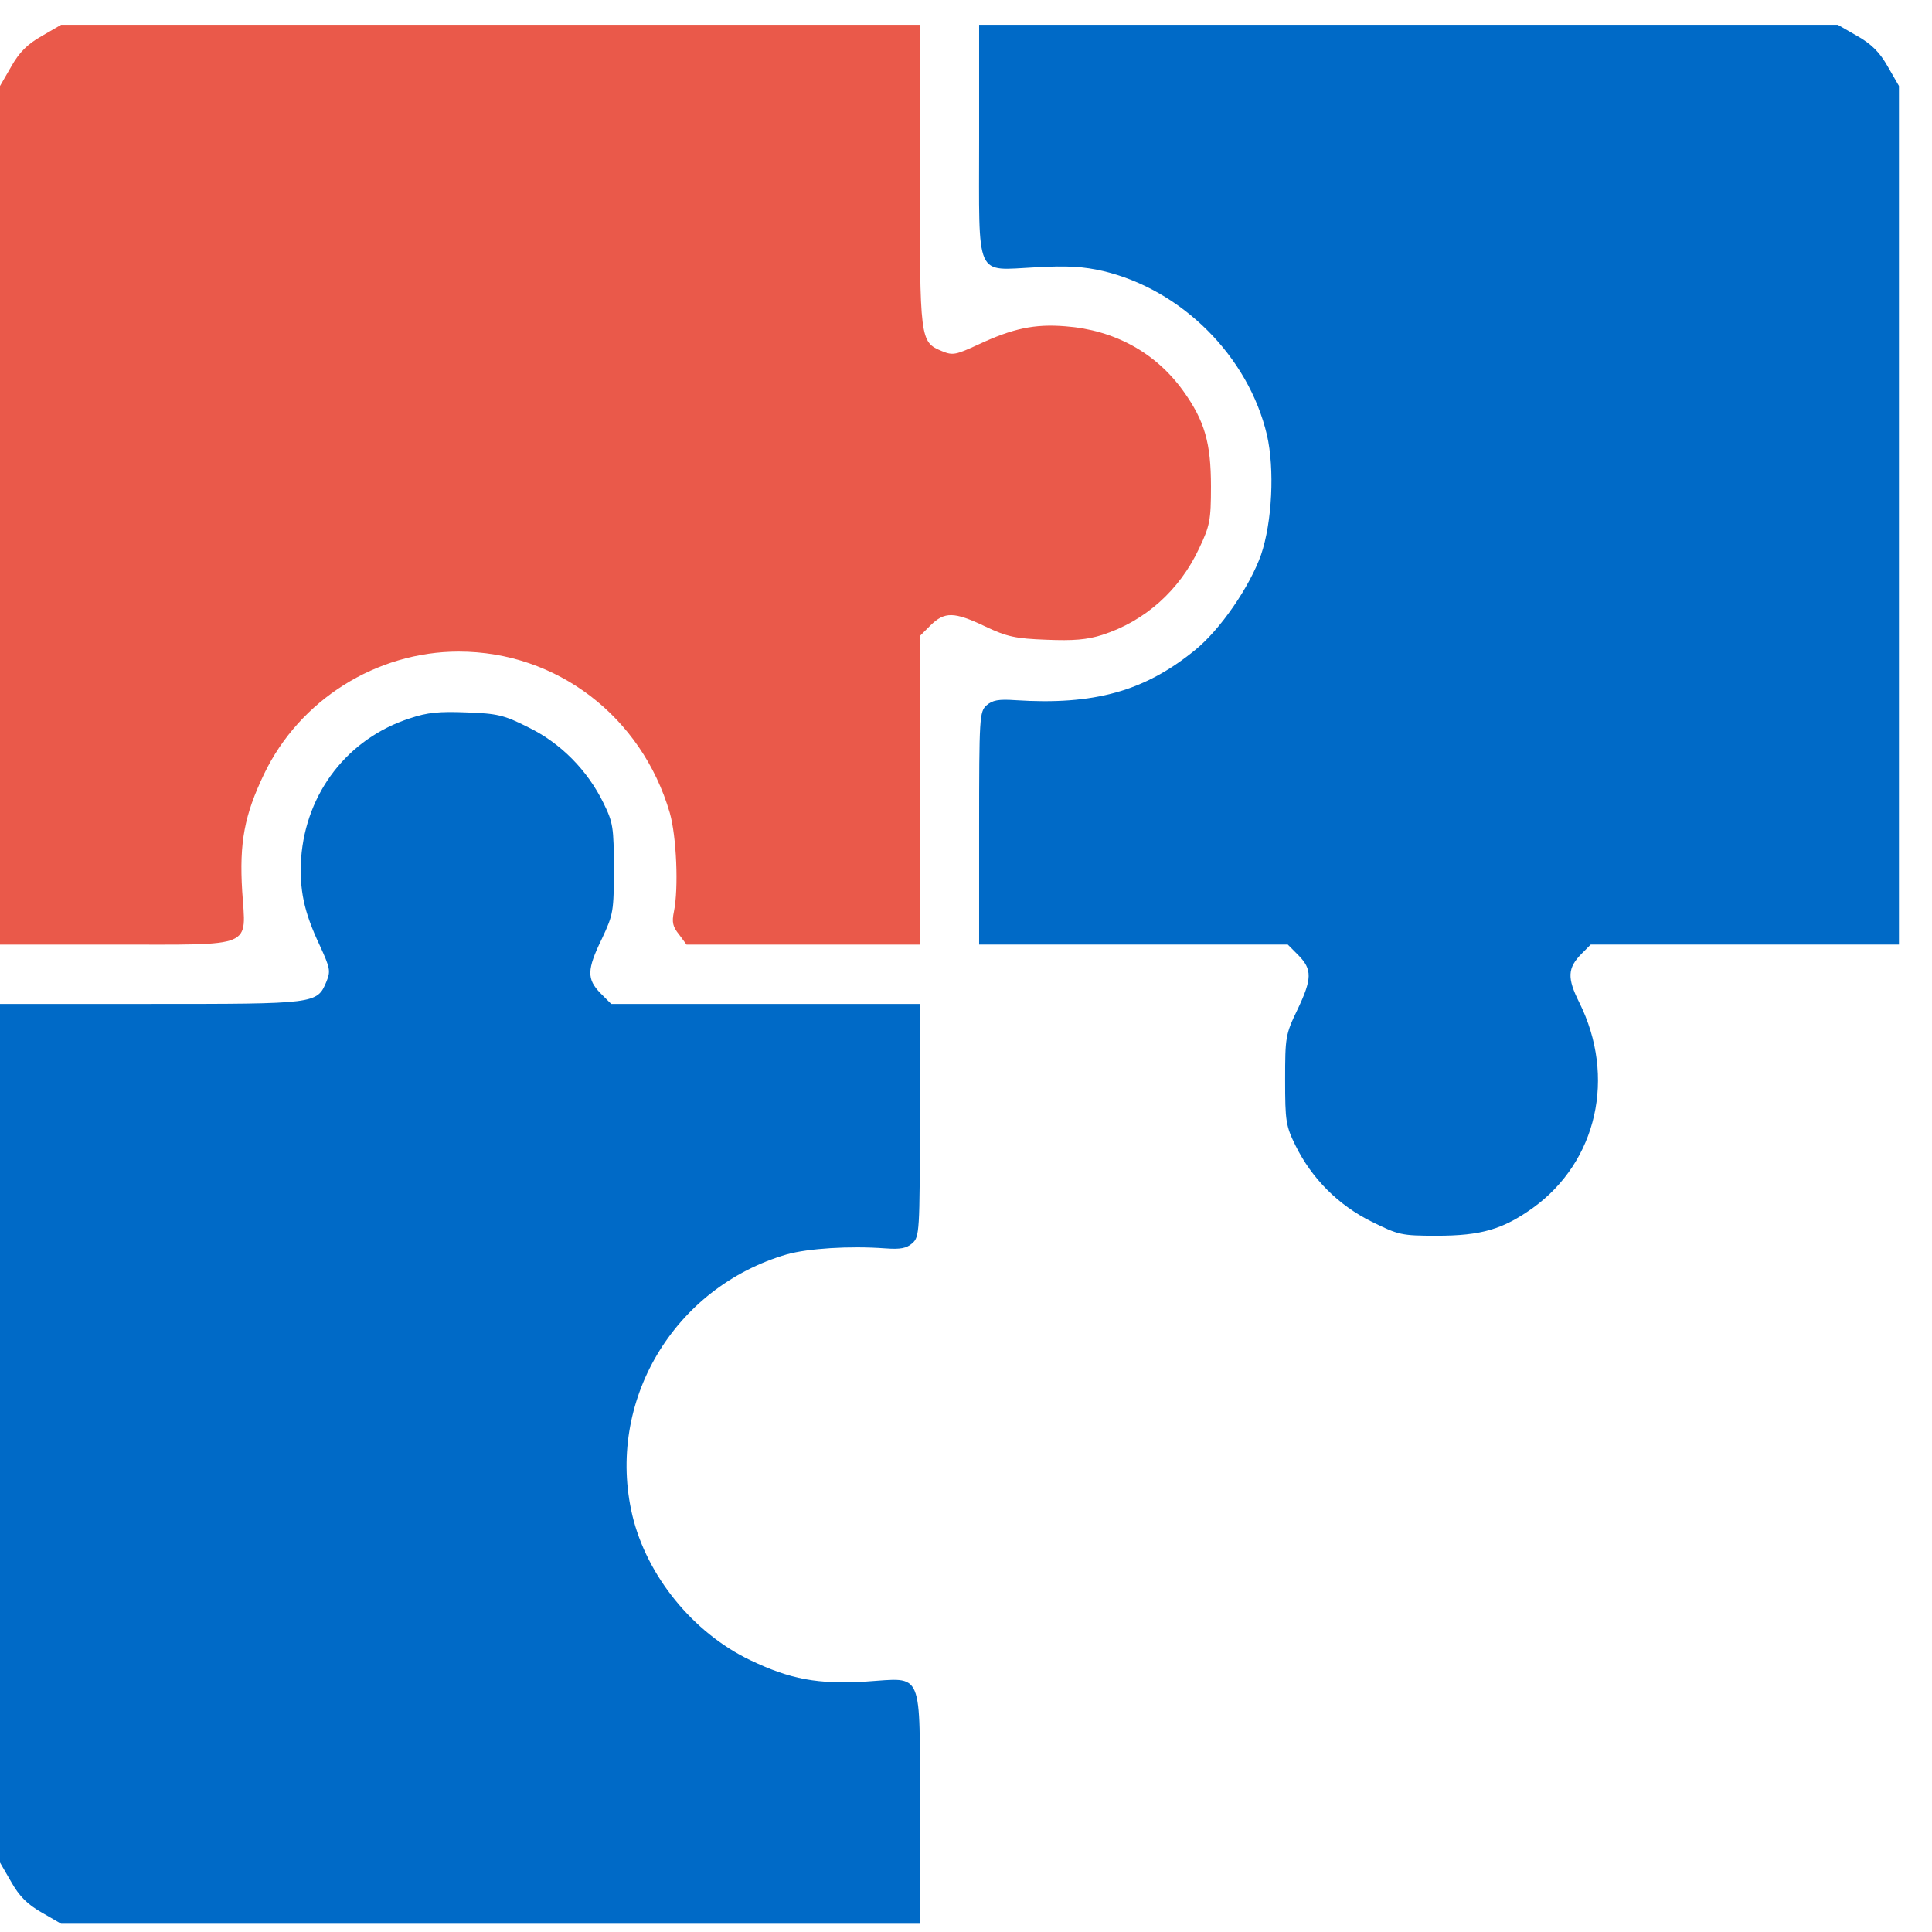
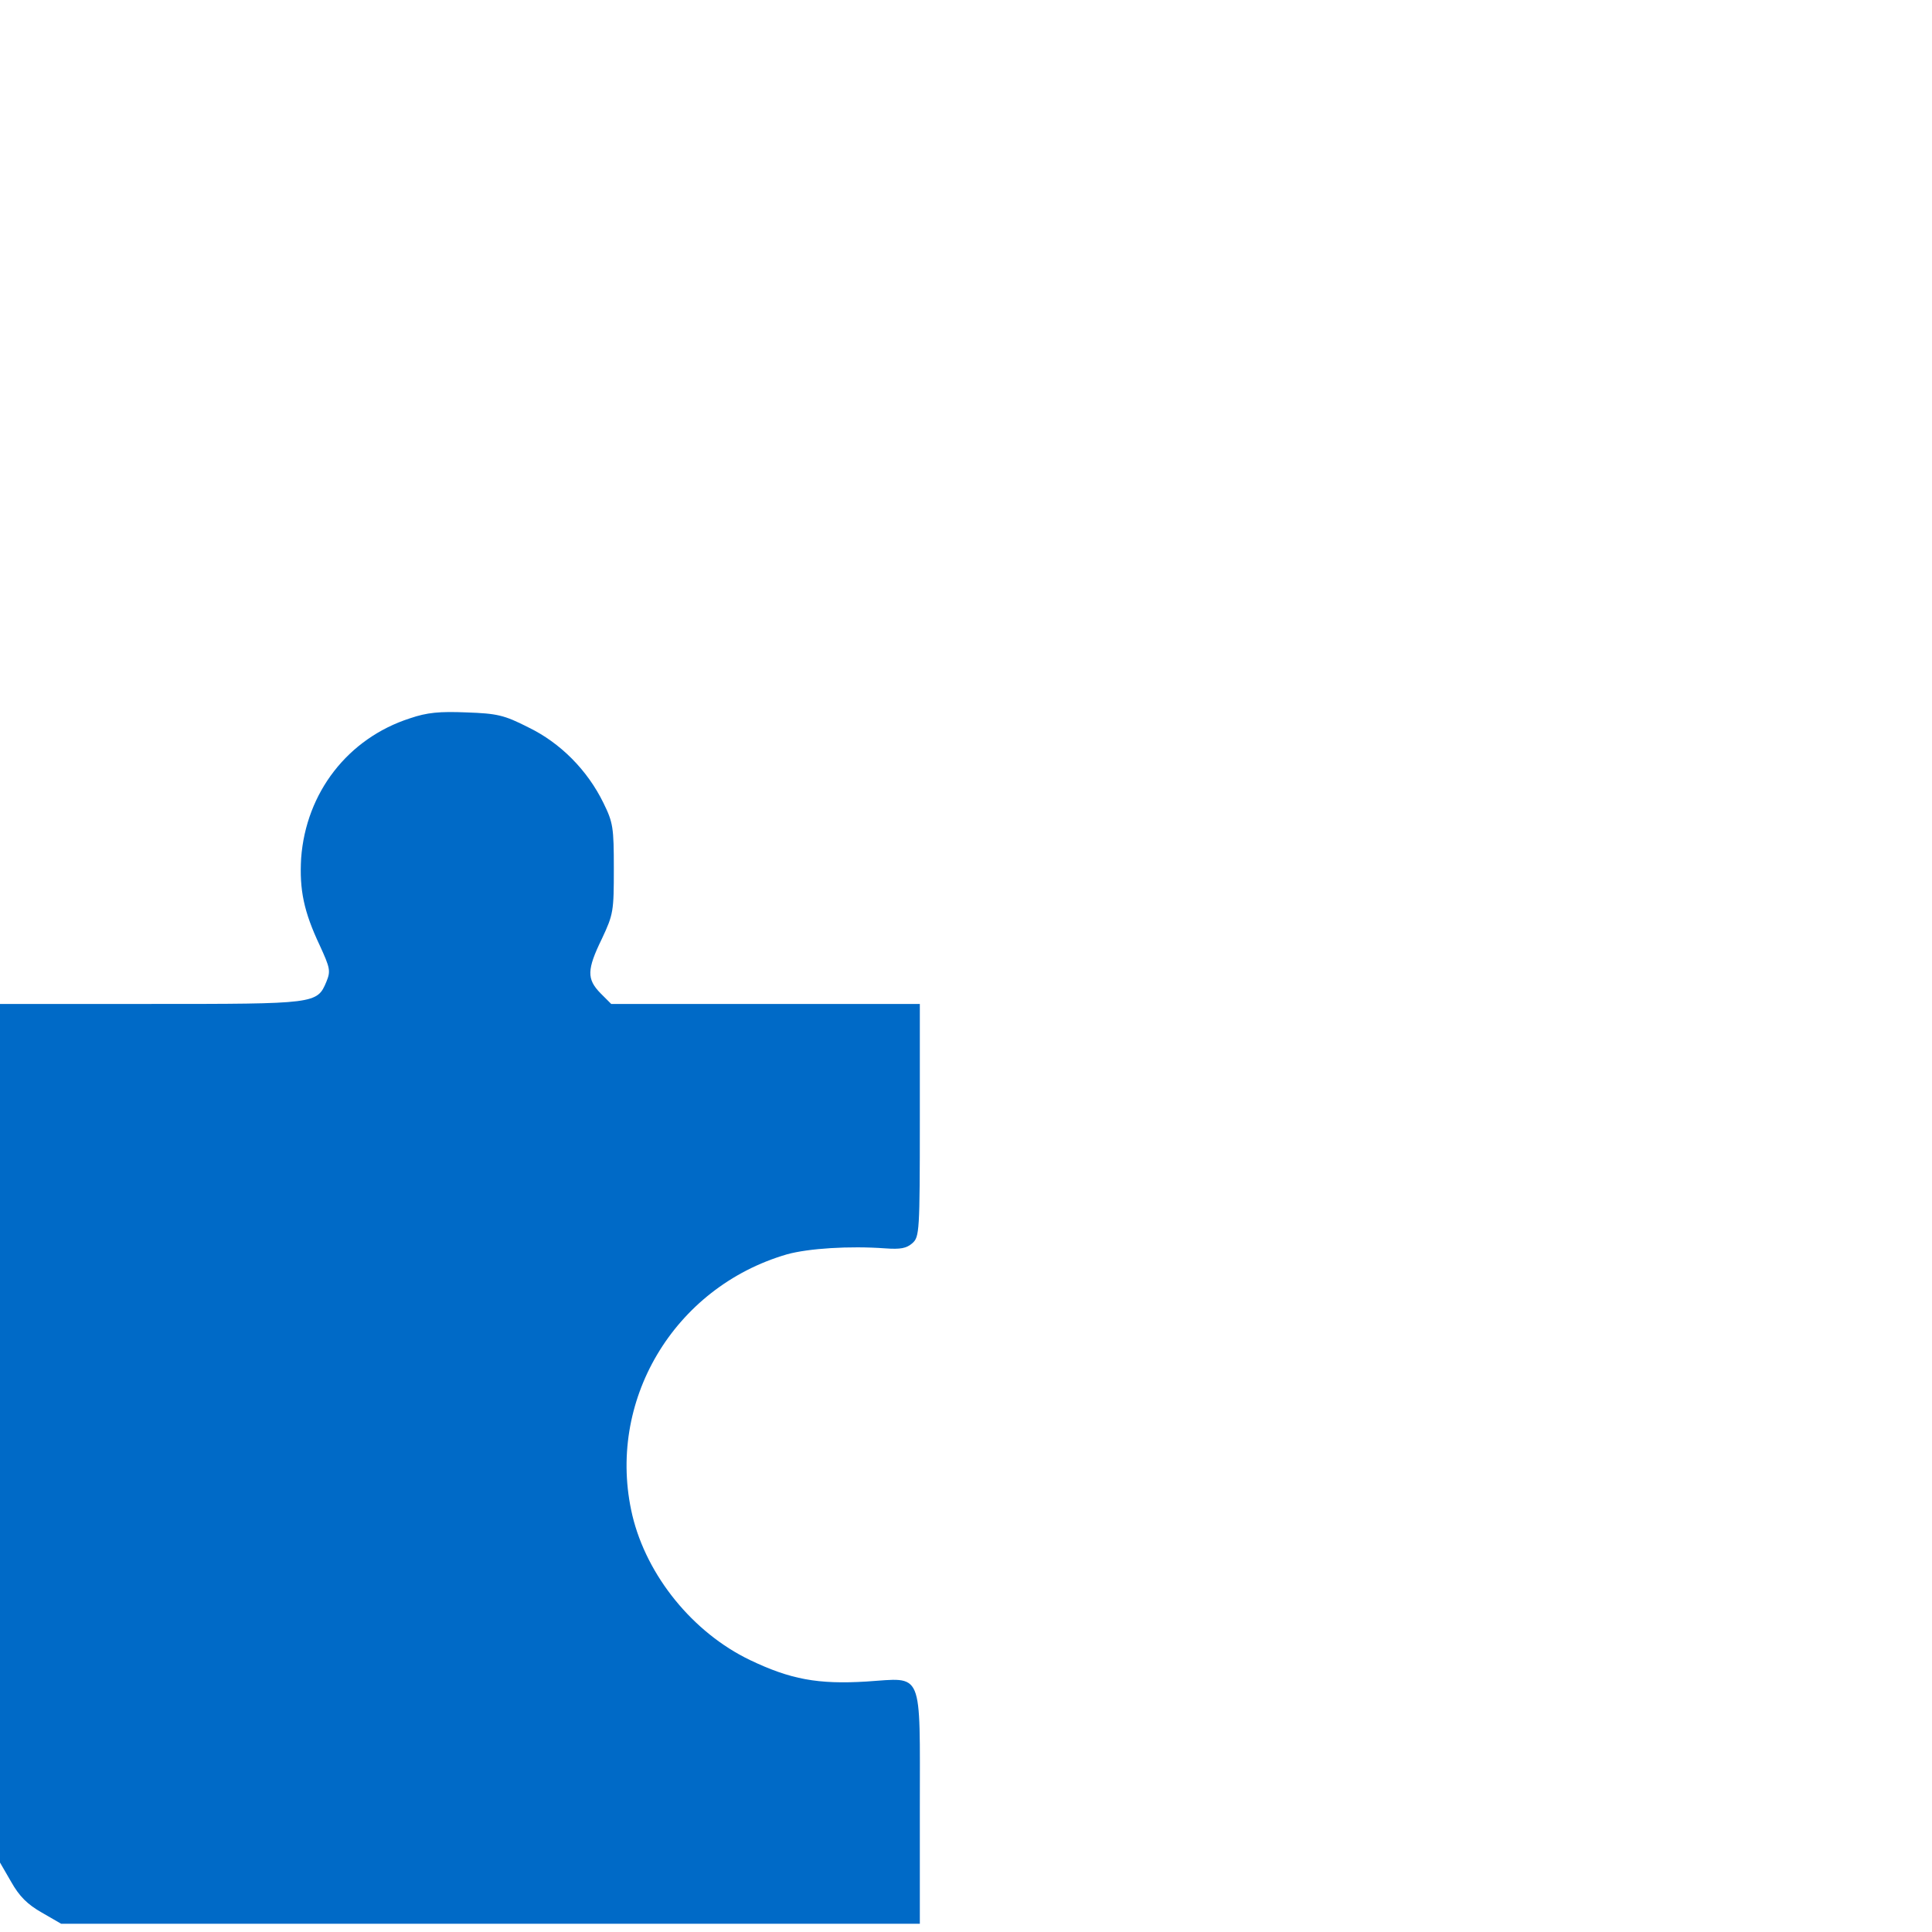
<svg xmlns="http://www.w3.org/2000/svg" width="39" height="39" viewBox="0 0 39 39" fill="none">
-   <path d="M0.846 0.725C0.554 0.89 0.389 1.054 0.225 1.346L0 1.736V10.398V19.068H2.321C5.166 19.068 4.964 19.15 4.889 17.99C4.829 17.002 4.934 16.455 5.331 15.624C6.049 14.127 7.599 13.153 9.261 13.153C11.238 13.153 12.953 14.464 13.521 16.41C13.656 16.882 13.701 17.93 13.604 18.402C13.559 18.619 13.581 18.709 13.709 18.866L13.858 19.068H16.217H18.568V15.954V12.839L18.785 12.622C19.069 12.345 19.256 12.345 19.885 12.644C20.327 12.854 20.499 12.891 21.128 12.914C21.667 12.936 21.944 12.914 22.251 12.816C23.112 12.539 23.809 11.918 24.205 11.072C24.422 10.615 24.445 10.503 24.445 9.822C24.445 8.938 24.318 8.496 23.884 7.89C23.329 7.119 22.498 6.662 21.51 6.587C20.881 6.535 20.439 6.632 19.751 6.954C19.294 7.164 19.234 7.179 19.017 7.089C18.568 6.902 18.568 6.879 18.568 3.533V0.5H9.905H1.235L0.846 0.725Z" fill="#EA594A" />
-   <path d="M19.765 2.821C19.765 5.673 19.668 5.456 20.904 5.396C21.547 5.359 21.877 5.381 22.266 5.471C23.853 5.846 25.201 7.193 25.575 8.78C25.733 9.469 25.68 10.54 25.456 11.199C25.224 11.85 24.632 12.711 24.123 13.123C23.105 13.954 22.086 14.238 20.492 14.134C20.155 14.111 20.035 14.134 19.915 14.238C19.773 14.366 19.765 14.47 19.765 16.724V19.067H22.88H25.995L26.212 19.285C26.489 19.569 26.489 19.756 26.189 20.385C25.95 20.879 25.942 20.939 25.942 21.8C25.942 22.631 25.957 22.729 26.152 23.125C26.481 23.792 27.02 24.331 27.687 24.66C28.233 24.93 28.286 24.945 29.004 24.945C29.895 24.945 30.337 24.817 30.944 24.383C32.239 23.447 32.628 21.74 31.879 20.235C31.632 19.741 31.64 19.539 31.932 19.247L32.111 19.067H35.226H38.333V10.398V1.735L38.109 1.346C37.944 1.054 37.779 0.889 37.487 0.724L37.098 0.5H28.435H19.765V2.821Z" fill="#006AC7" />
  <path d="M8.273 14.501C7.023 14.905 6.177 15.998 6.079 17.323C6.042 17.96 6.132 18.401 6.454 19.083C6.663 19.54 6.678 19.599 6.589 19.817C6.401 20.266 6.379 20.266 3.032 20.266H0V28.928V37.598L0.225 37.987C0.389 38.279 0.554 38.444 0.846 38.609L1.235 38.834H9.905H18.568V36.513C18.568 33.667 18.65 33.87 17.49 33.944C16.509 34.004 15.955 33.9 15.139 33.51C13.986 32.956 13.057 31.811 12.765 30.59C12.226 28.299 13.596 25.986 15.887 25.32C16.322 25.2 17.145 25.147 17.871 25.2C18.178 25.222 18.298 25.2 18.418 25.095C18.56 24.968 18.568 24.863 18.568 22.609V20.266H15.453H12.338L12.121 20.049C11.844 19.764 11.844 19.577 12.151 18.948C12.383 18.454 12.391 18.394 12.391 17.533C12.391 16.702 12.376 16.605 12.181 16.208C11.859 15.549 11.313 14.995 10.662 14.681C10.175 14.433 10.033 14.403 9.419 14.381C8.872 14.359 8.625 14.381 8.273 14.501Z" fill="#006AC7" />
</svg>